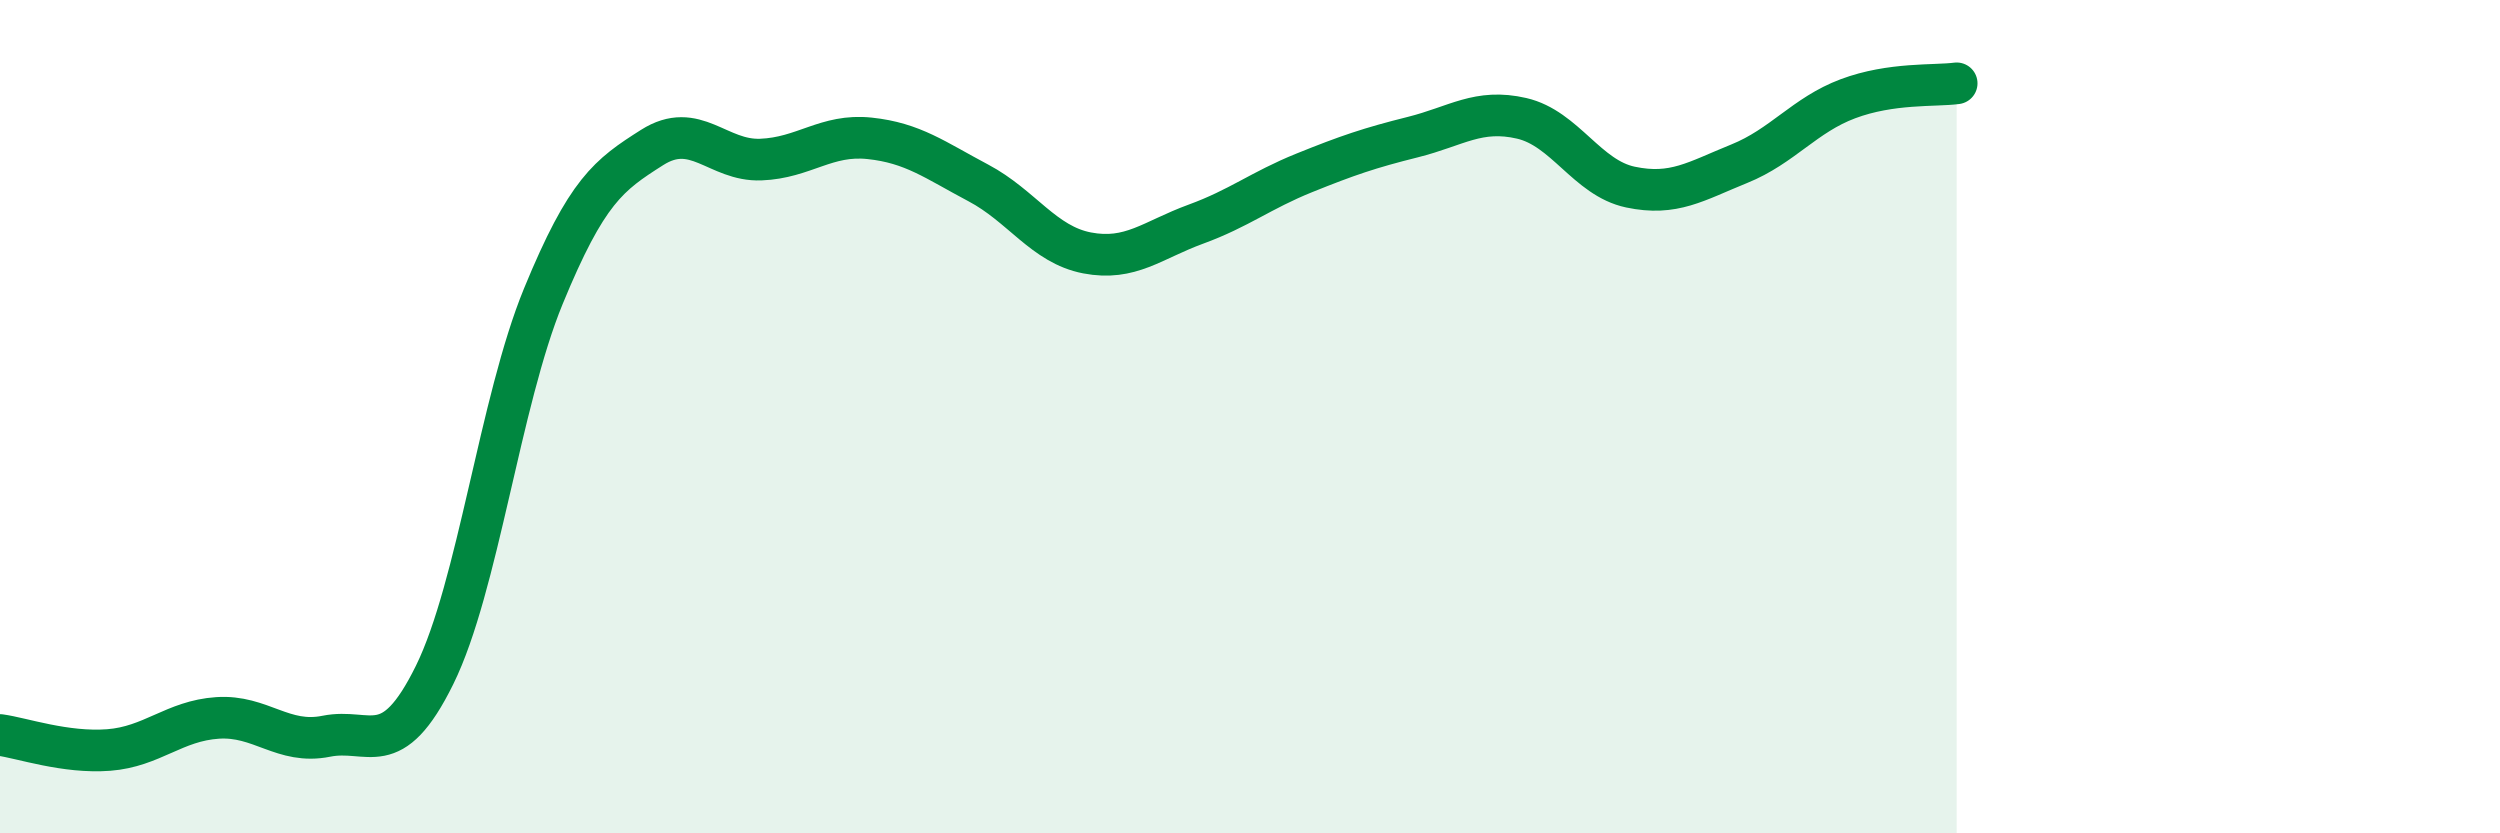
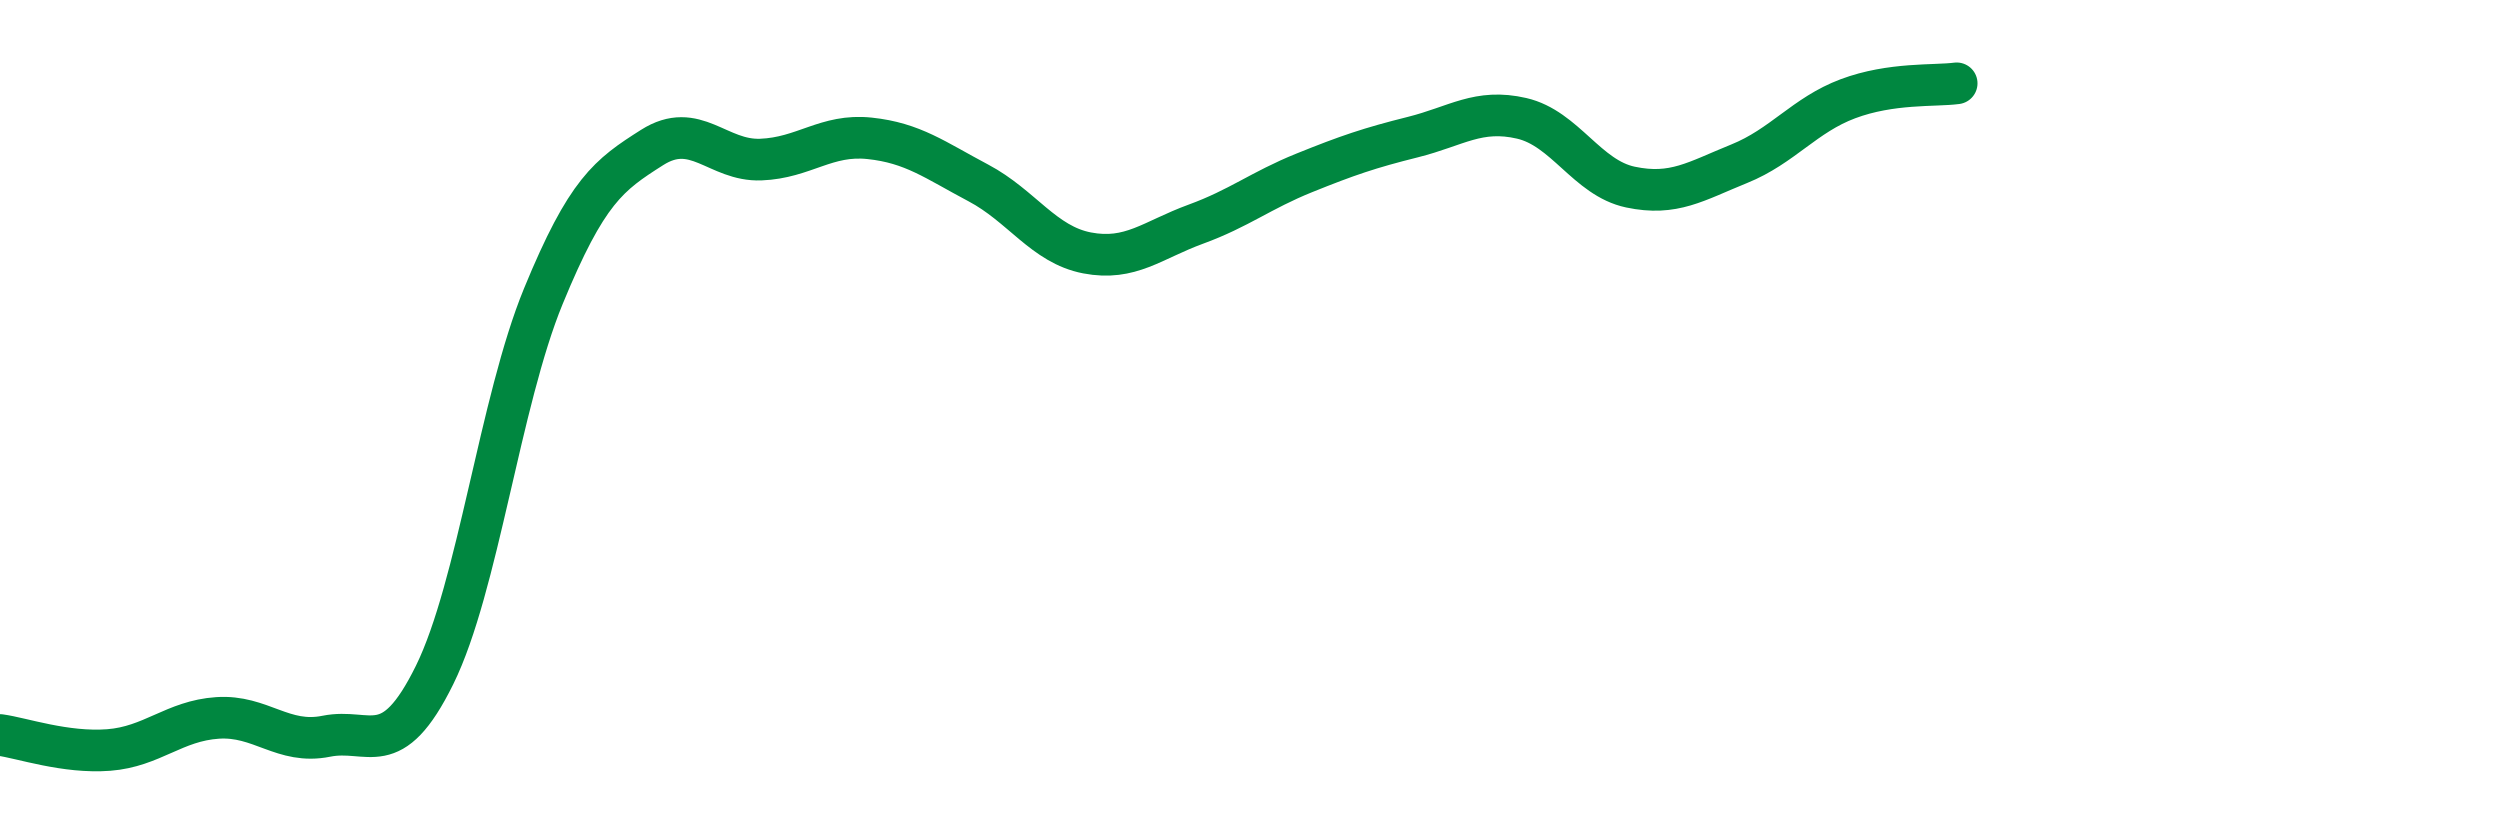
<svg xmlns="http://www.w3.org/2000/svg" width="60" height="20" viewBox="0 0 60 20">
-   <path d="M 0,17.64 C 0.52,17.71 1.57,18.08 2.61,18 C 3.65,17.92 4.18,17.3 5.22,17.23 C 6.26,17.16 6.79,17.88 7.83,17.67 C 8.87,17.46 9.39,18.31 10.43,16.2 C 11.47,14.09 12,9.64 13.04,7.11 C 14.08,4.58 14.61,4.2 15.65,3.54 C 16.69,2.88 17.22,3.87 18.26,3.83 C 19.3,3.79 19.83,3.21 20.87,3.32 C 21.91,3.43 22.44,3.84 23.48,4.39 C 24.52,4.94 25.05,5.87 26.09,6.07 C 27.13,6.27 27.66,5.76 28.7,5.38 C 29.74,5 30.26,4.57 31.3,4.15 C 32.34,3.73 32.87,3.55 33.91,3.29 C 34.95,3.03 35.48,2.6 36.52,2.84 C 37.56,3.08 38.09,4.27 39.13,4.49 C 40.17,4.71 40.7,4.35 41.74,3.93 C 42.78,3.51 43.31,2.76 44.35,2.37 C 45.39,1.98 46.44,2.07 46.96,2L46.96 20L0 20Z" fill="#008740" opacity="0.1" stroke-linecap="round" stroke-linejoin="round" />
  <path d="M 0,17.64 C 0.52,17.71 1.57,18.08 2.61,18 C 3.65,17.92 4.18,17.3 5.22,17.23 C 6.26,17.16 6.79,17.88 7.83,17.67 C 8.87,17.46 9.39,18.31 10.43,16.2 C 11.47,14.09 12,9.64 13.04,7.11 C 14.08,4.58 14.61,4.2 15.65,3.54 C 16.69,2.88 17.22,3.87 18.26,3.83 C 19.3,3.79 19.83,3.21 20.87,3.32 C 21.91,3.43 22.44,3.84 23.48,4.39 C 24.52,4.94 25.05,5.87 26.09,6.07 C 27.13,6.27 27.66,5.76 28.7,5.38 C 29.74,5 30.26,4.57 31.3,4.15 C 32.34,3.73 32.87,3.55 33.91,3.29 C 34.95,3.03 35.48,2.6 36.52,2.84 C 37.56,3.08 38.09,4.27 39.13,4.49 C 40.17,4.71 40.7,4.35 41.74,3.93 C 42.78,3.51 43.31,2.76 44.35,2.37 C 45.39,1.98 46.44,2.07 46.96,2" stroke="#008740" stroke-width="1" fill="none" stroke-linecap="round" stroke-linejoin="round" />
</svg>